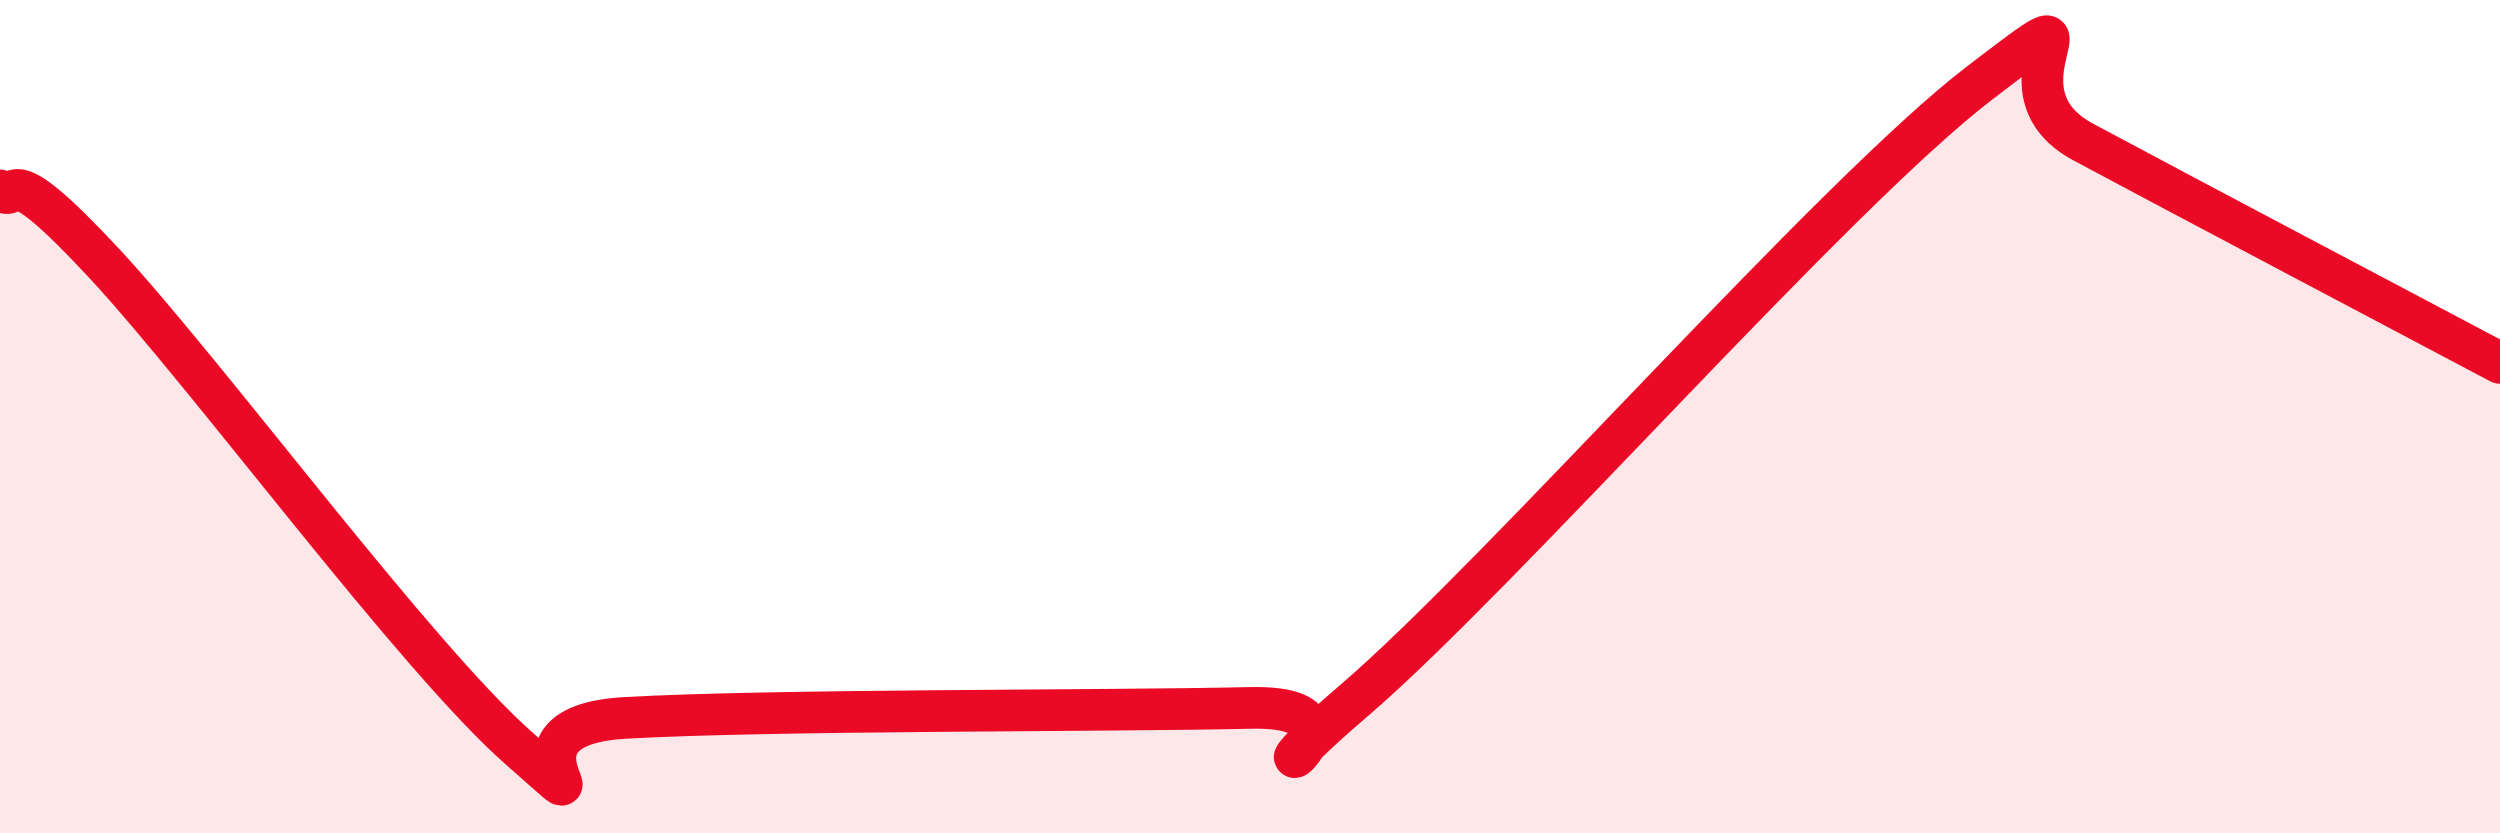
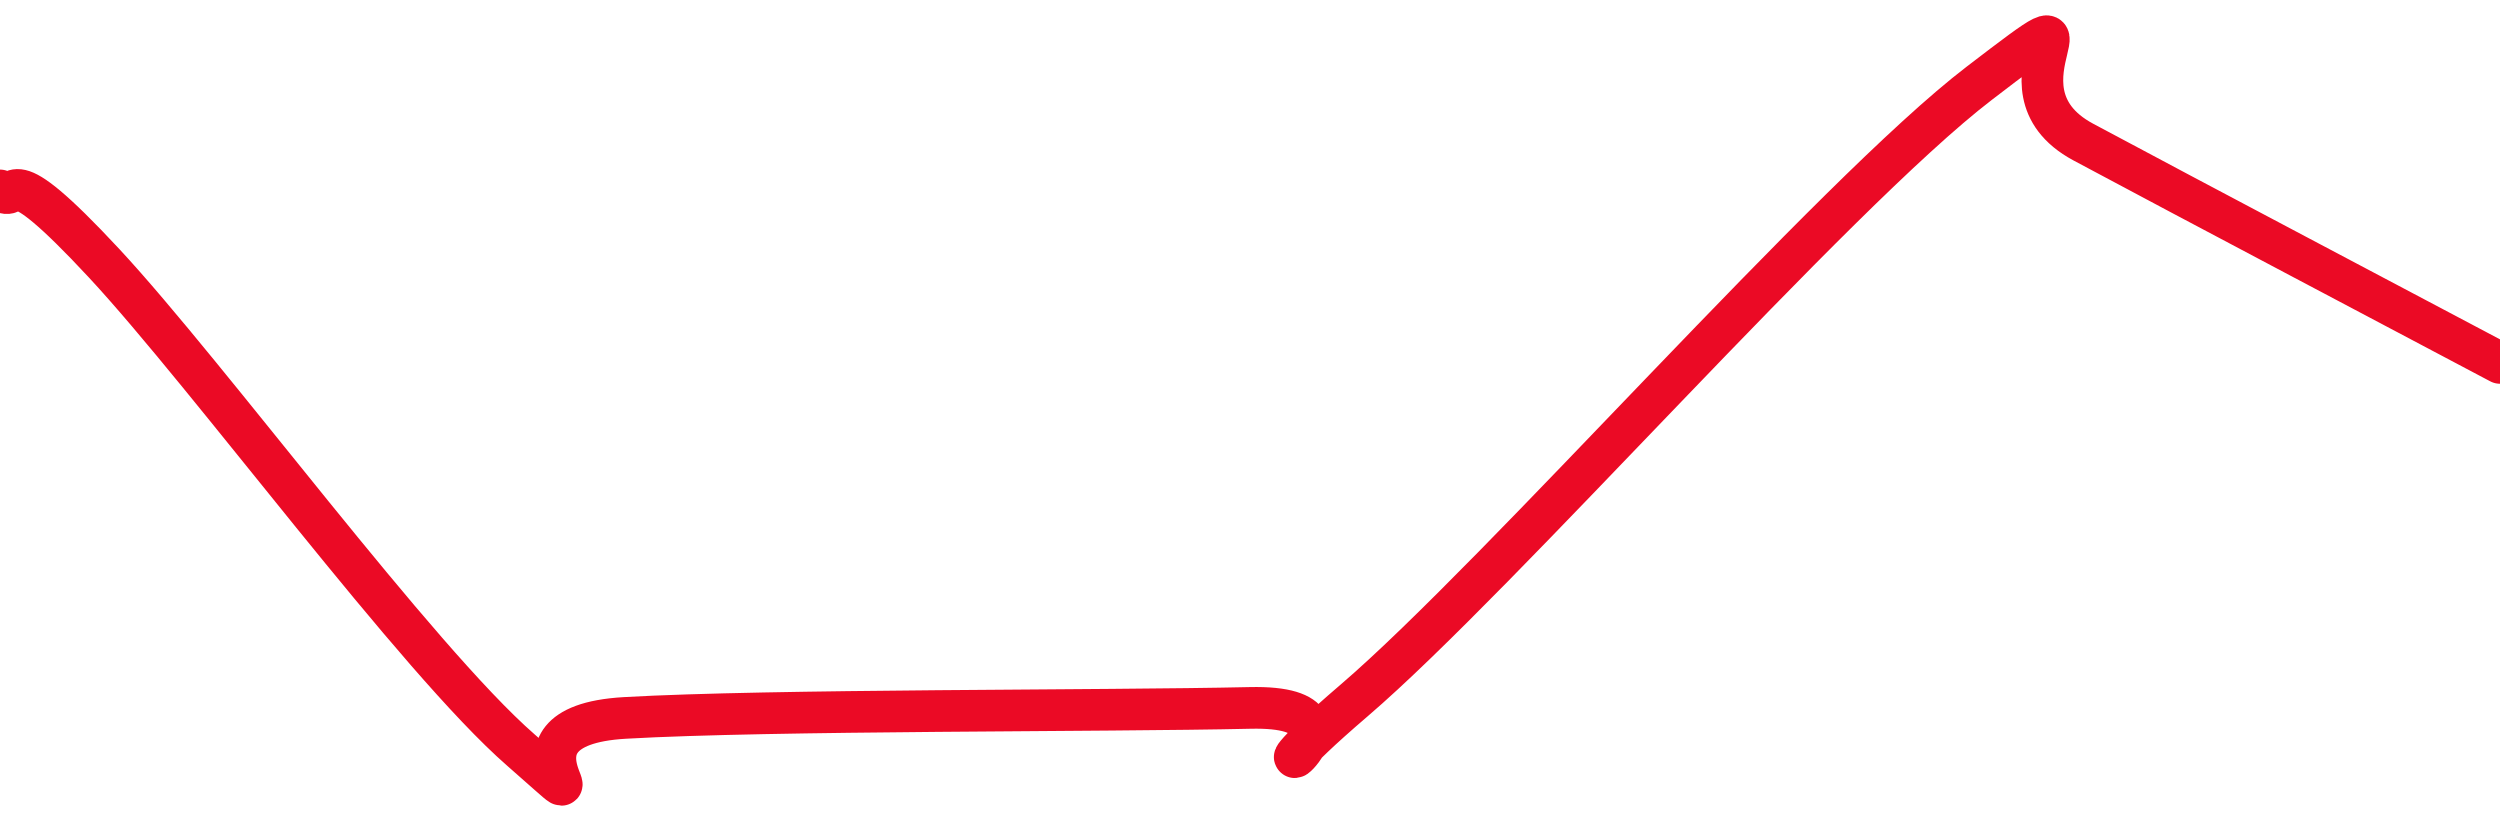
<svg xmlns="http://www.w3.org/2000/svg" width="60" height="20" viewBox="0 0 60 20">
-   <path d="M 0,4.57 C 0.5,4.92 0,3.63 2.5,6.32 C 5,9.01 10,15.82 12.5,18 C 15,20.18 11.5,17.43 15,17.23 C 18.5,17.03 26.5,17.07 30,16.99 C 33.5,16.91 29,19.81 32.5,16.81 C 36,13.81 44,4.68 47.5,2 C 51,-0.68 47.5,2.07 50,3.41 C 52.5,4.75 58,7.65 60,8.71L60 20L0 20Z" fill="#EB0A25" opacity="0.1" stroke-linecap="round" stroke-linejoin="round" />
  <path d="M 0,4.57 C 0.5,4.92 0,3.63 2.5,6.32 C 5,9.01 10,15.82 12.5,18 C 15,20.18 11.5,17.43 15,17.23 C 18.5,17.03 26.5,17.07 30,16.99 C 33.5,16.91 29,19.81 32.5,16.81 C 36,13.81 44,4.68 47.5,2 C 51,-0.68 47.5,2.07 50,3.41 C 52.5,4.75 58,7.65 60,8.71" stroke="#EB0A25" stroke-width="1" fill="none" stroke-linecap="round" stroke-linejoin="round" />
</svg>